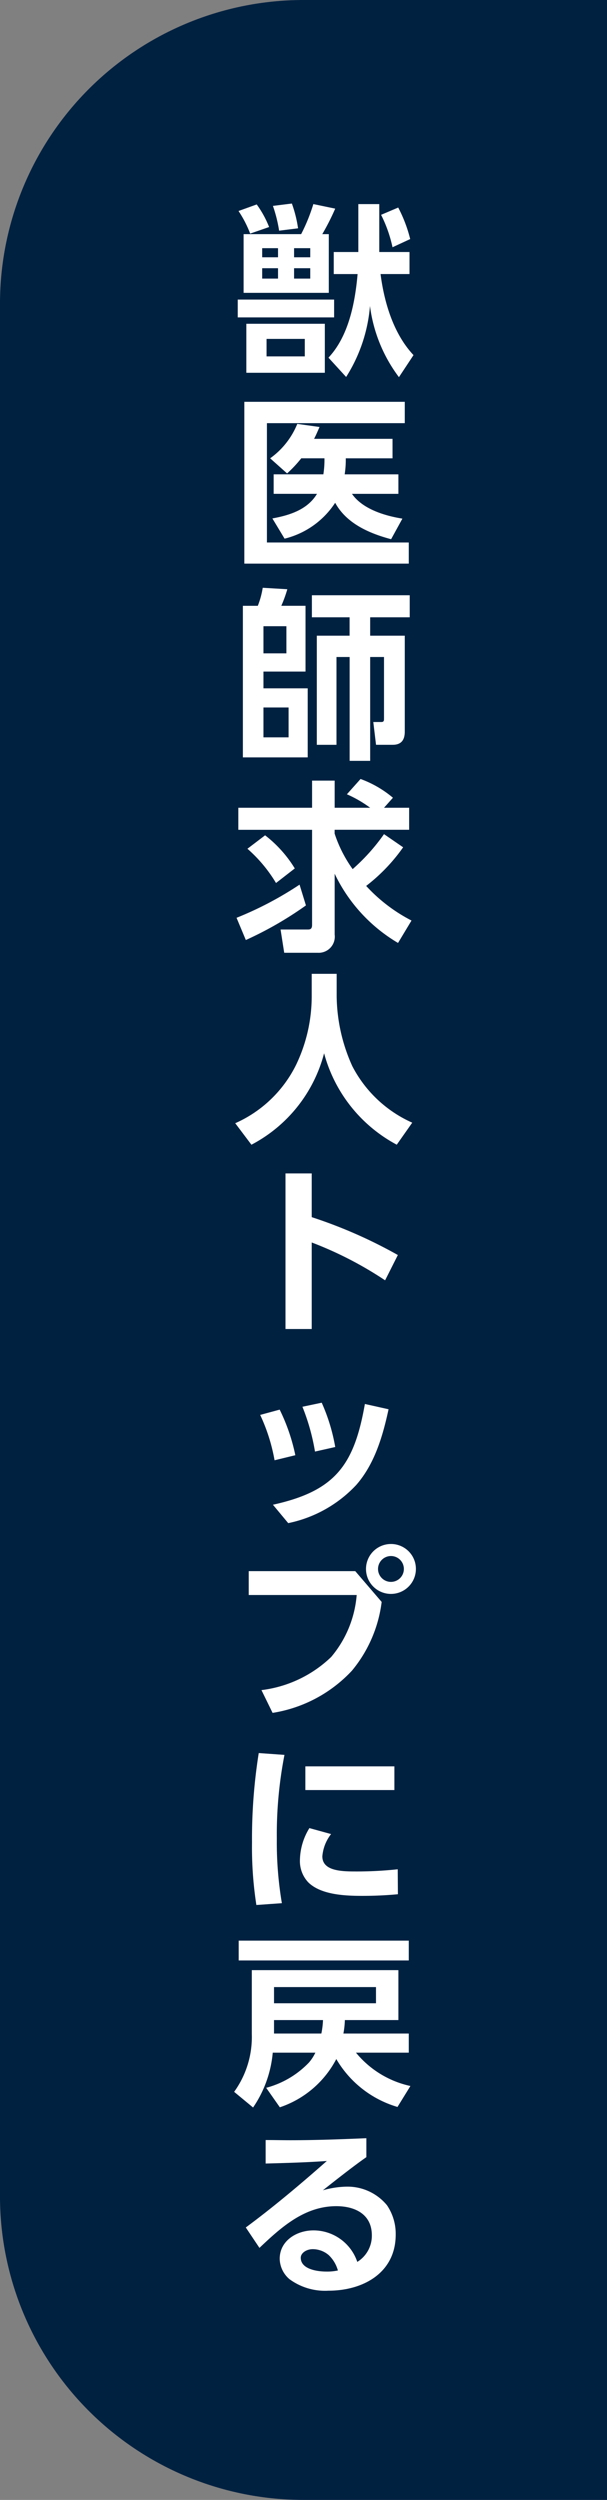
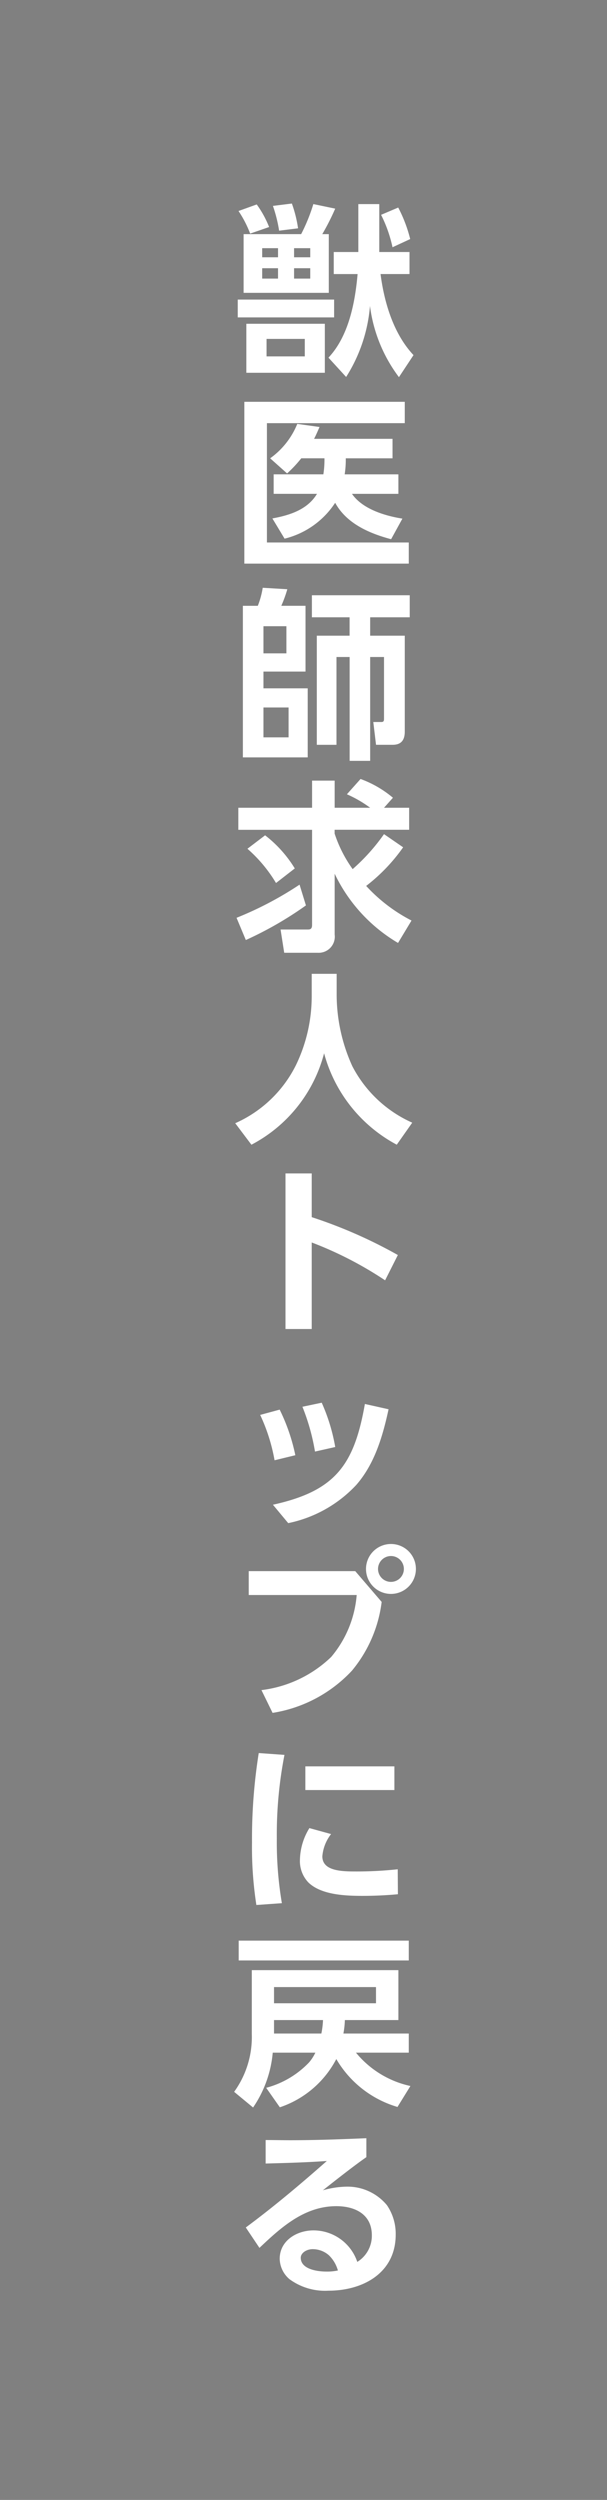
<svg xmlns="http://www.w3.org/2000/svg" width="60" height="247" viewBox="0 0 60 247">
  <rect x="0" y="0" width="60" height="247" fill="#808080" stroke="none" />
  <g id="グループ_7267" data-name="グループ 7267" transform="translate(-1860 -488)">
-     <path id="長方形_692" data-name="長方形 692" d="M30,0H60a0,0,0,0,1,0,0V247a0,0,0,0,1,0,0H30A30,30,0,0,1,0,217V30A30,30,0,0,1,30,0Z" transform="translate(1860 488)" fill="#012141" />
    <path id="パス_40521" data-name="パス 40521" d="M-3.15-15.39l-1.872.234a13.919,13.919,0,0,1,.612,2.448l1.872-.234A12.5,12.5,0,0,0-3.15-15.39ZM5.616-8.424H8.478V-10.6H5.49v-4.734H3.42V-10.6H.99v2.178H3.348C3.1-5.6,2.466-2.286.468-.162L2.214,1.746a15.445,15.445,0,0,0,2.358-7.02A14.784,14.784,0,0,0,7.434,1.764L8.874-.414C6.894-2.52,5.976-5.616,5.616-8.424ZM1.134-14.886l-2.16-.45a17.7,17.7,0,0,1-1.206,2.97H-7.92v5.8H.5v-5.8H-.144A23.654,23.654,0,0,0,1.134-14.886ZM-6.624-15.3l-1.8.648A10.934,10.934,0,0,1-7.272-12.42l1.872-.648A10,10,0,0,0-6.624-15.3Zm13.986.306-1.692.72A13.306,13.306,0,0,1,6.8-11.07l1.746-.81A13.891,13.891,0,0,0,7.362-14.994ZM-4.518-10.98v.9H-6.084v-.9Zm3.186,0v.9h-1.6v-.9ZM-4.518-9v1.026H-6.084V-9Zm3.186,0v1.026h-1.6V-9ZM1.026-5.9H-8.5V-4.14H1.026ZM.108-3.51H-7.65V1.332H.108Zm-1.98,1.494V-.288h-3.78V-2.016ZM-7.848,4.2V20.188H8.406V18.1H-5.616V6.31H8.01V4.2ZM2.07,11.368a9.374,9.374,0,0,0,.108-1.584H6.8V7.858H-.954c.2-.378.36-.774.54-1.17l-2.2-.306a7.774,7.774,0,0,1-2.682,3.4l1.674,1.494a12.3,12.3,0,0,0,1.4-1.494H.072a9.374,9.374,0,0,1-.108,1.584H-4.95v1.926H-.666c-.936,1.566-2.718,2.124-4.41,2.43l1.206,2a8.336,8.336,0,0,0,5-3.546C2.25,16.228,4.5,17.2,6.66,17.776l1.116-2.034c-1.71-.27-3.942-.936-4.986-2.448H7.38V11.368ZM-7.992,24.356V39.332h6.408V32.51H-5.958V30.854H-1.8v-6.5H-4.194A12.671,12.671,0,0,0-3.6,22.718l-2.43-.144a8.4,8.4,0,0,1-.486,1.782ZM4.59,25.49H8.5V23.312H-1.17V25.49H2.556v1.818H-.684V38.09H1.26V29.414h1.3v10.26H4.59V29.414H5.958v6.1c0,.18-.018.324-.252.324H4.9l.27,2.25H6.822c.864,0,1.188-.5,1.188-1.3V27.308H4.59Zm-8.28.882v2.682H-5.958V26.372Zm.216,8.028v2.952H-5.958V34.4ZM4.194,52.032a17.492,17.492,0,0,0,3.654-3.816l-1.89-1.3a19.431,19.431,0,0,1-3.1,3.456,12.909,12.909,0,0,1-1.782-3.51v-.378H8.442V44.31H5.958l.882-.99a10.573,10.573,0,0,0-3.2-1.854l-1.35,1.512a11.79,11.79,0,0,1,2.3,1.332H1.08V41.628H-1.152V44.31h-7.29v2.178h7.29v9.4c0,.432-.216.45-.432.45H-4.266l.36,2.3h3.33a1.592,1.592,0,0,0,1.656-1.8V50.826a15.866,15.866,0,0,0,6.264,6.84l1.332-2.214A16.03,16.03,0,0,1,4.194,52.032Zm-9.99-5L-7.542,48.36a14.143,14.143,0,0,1,2.826,3.384l1.854-1.44A12.116,12.116,0,0,0-5.8,47.028ZM-7.7,57.378a35.326,35.326,0,0,0,5.94-3.42l-.63-2.052a34.274,34.274,0,0,1-6.228,3.276ZM8.748,75.424a12.3,12.3,0,0,1-5.922-5.58A17.124,17.124,0,0,1,1.278,62.9V60.718H-1.188v2.25a15.643,15.643,0,0,1-1.548,6.75,12.229,12.229,0,0,1-6.012,5.76l1.6,2.124A14.253,14.253,0,0,0,.036,68.566,14.5,14.5,0,0,0,7.218,77.6Zm-9.936,9.334v-4.32H-3.78V95.81h2.592V87.26A36.413,36.413,0,0,1,6.066,91l1.26-2.5A47.214,47.214,0,0,0-1.188,84.758Zm.99,18.334-1.908.4a21.028,21.028,0,0,1,1.242,4.428l2-.45A18.357,18.357,0,0,0-.2,103.092Zm6.606.648-2.34-.522c-1.062,6.048-2.934,8.6-9.09,9.954l1.512,1.818a12.68,12.68,0,0,0,6.732-3.78C5.04,109.122,5.832,106.4,6.408,103.74Zm-10.764.036-1.926.522A17.813,17.813,0,0,1-4.86,108.78l2.052-.5A18.748,18.748,0,0,0-4.356,103.776Zm11,13.276a2.466,2.466,0,1,0,2.466,2.466A2.458,2.458,0,0,0,6.642,117.052Zm0,1.188a1.278,1.278,0,1,1-1.278,1.278A1.283,1.283,0,0,1,6.642,118.24Zm-14.058,1.494v2.358H3.258a10.836,10.836,0,0,1-2.52,6.12,12.026,12.026,0,0,1-6.894,3.276l1.1,2.25a13.614,13.614,0,0,0,7.848-4.176,13.177,13.177,0,0,0,2.934-6.786l-2.61-3.042Zm.99,17.974a53.971,53.971,0,0,0-.666,8.838,37.216,37.216,0,0,0,.432,6.174l2.52-.18a36.144,36.144,0,0,1-.5-6.39,41.033,41.033,0,0,1,.756-8.262Zm4.608,1.314v2.34h8.8v-2.34Zm.4,6.1a6.175,6.175,0,0,0-.936,3.114,3.064,3.064,0,0,0,.81,2.232c1.26,1.26,3.69,1.35,5.382,1.35,1.17,0,2.34-.054,3.492-.162l-.018-2.466a37.62,37.62,0,0,1-4.266.216c-1.458,0-3.186-.108-3.186-1.494a4.11,4.11,0,0,1,.864-2.2ZM-8.406,156.24V158.2H8.406V156.24Zm9.648,11.7a10.4,10.4,0,0,0,6.048,4.734l1.278-2.07a9.592,9.592,0,0,1-5.382-3.294h5.22v-1.89H1.944a8.372,8.372,0,0,0,.144-1.332H7.38v-4.932H-7.11v6.318a9.234,9.234,0,0,1-1.746,5.706l1.872,1.548A11.39,11.39,0,0,0-5.04,167.31H-.828a4.283,4.283,0,0,1-.63.972,9.071,9.071,0,0,1-4.23,2.5l1.35,1.926A9.812,9.812,0,0,0,1.242,167.94Zm3.924-7.11v1.6H-4.914v-1.6Zm-5.4,4.59h-4.68v-1.332H-.072A8.163,8.163,0,0,1-.234,165.42Zm-5.508,10.522v2.322c2.016-.054,4.032-.108,6.048-.252-2.592,2.286-5.238,4.518-8.01,6.57l1.35,2.016c2.142-2.034,4.446-4.122,7.6-4.122,1.836,0,3.51.792,3.51,2.88a3.033,3.033,0,0,1-1.44,2.628,4.568,4.568,0,0,0-4.338-3.114c-1.638,0-3.33,1.008-3.33,2.808a2.711,2.711,0,0,0,.972,2.016,5.938,5.938,0,0,0,3.852,1.134c3.4,0,6.642-1.746,6.642-5.544a5.028,5.028,0,0,0-.864-2.9A5.046,5.046,0,0,0,2.2,180.55a8.911,8.911,0,0,0-2.286.36c1.134-.9,3.168-2.5,4.3-3.276v-1.872c-2.538.108-5.058.2-7.6.2C-4.158,175.96-4.95,175.942-5.742,175.942ZM1.4,188.83a4.906,4.906,0,0,1-1.152.108c-.846,0-2.52-.216-2.52-1.368,0-.45.54-.846,1.188-.846a2.434,2.434,0,0,1,1.584.594A3.337,3.337,0,0,1,1.4,188.83Z" transform="translate(1892 523.5)" fill="#fff" />
  </g>
</svg>